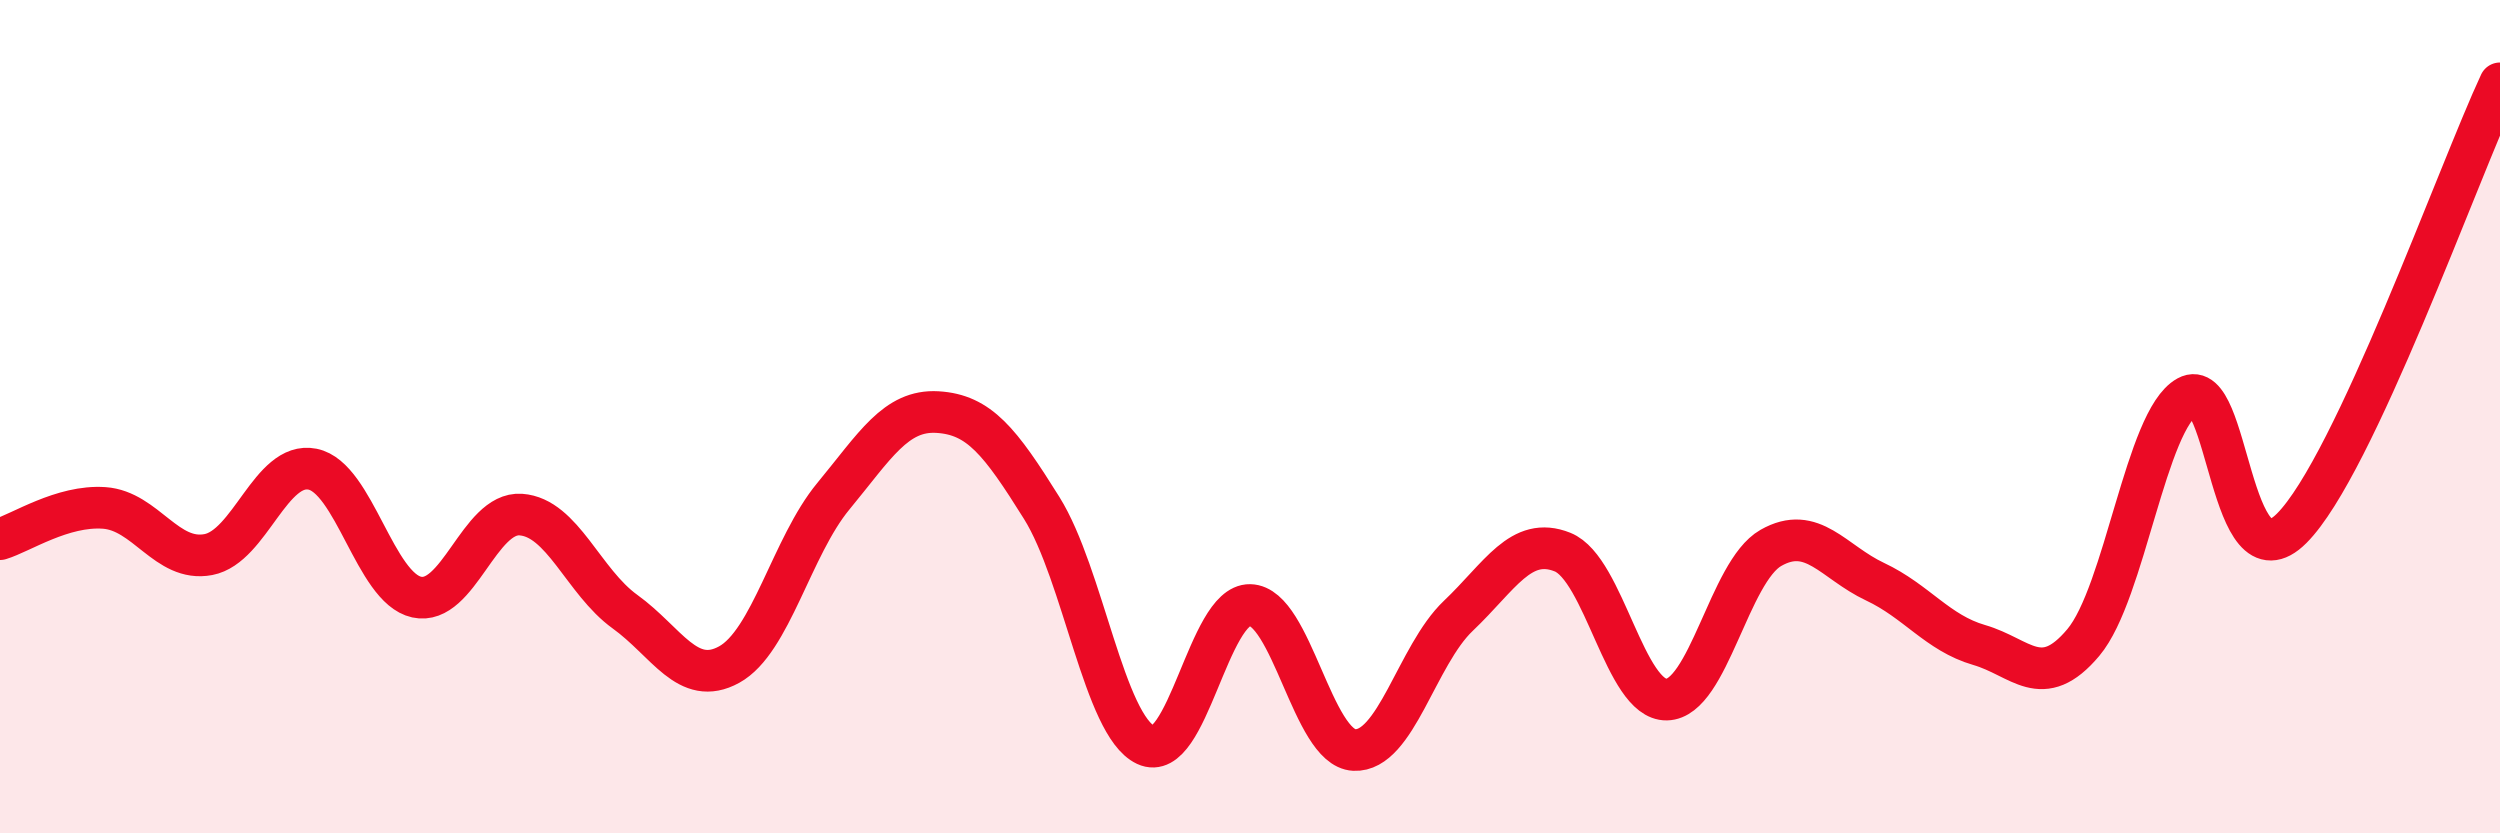
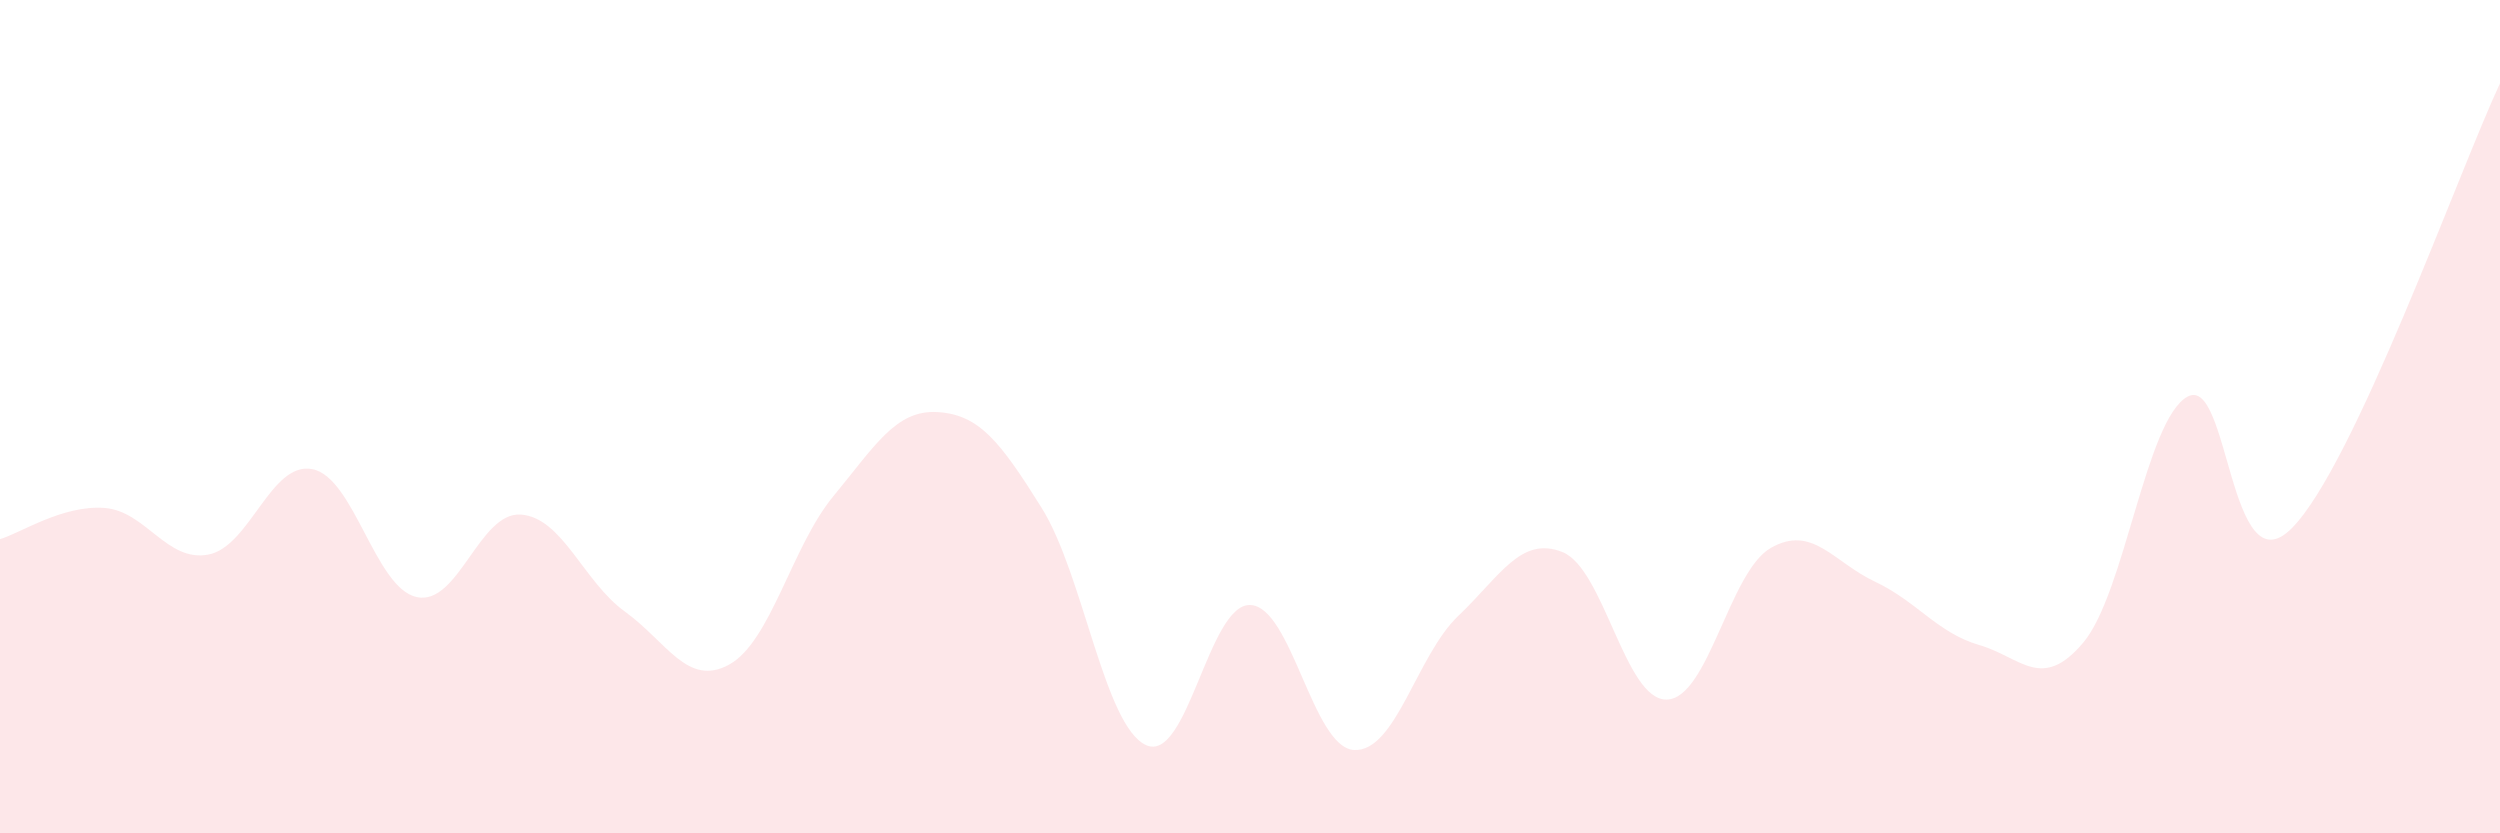
<svg xmlns="http://www.w3.org/2000/svg" width="60" height="20" viewBox="0 0 60 20">
  <path d="M 0,12.94 C 0.5,12.79 1.5,12.12 2.5,12.19 C 3.5,12.26 4,13.5 5,13.31 C 6,13.12 6.5,11.06 7.5,11.26 C 8.5,11.46 9,14.11 10,14.33 C 11,14.55 11.5,12.28 12.5,12.35 C 13.5,12.42 14,13.96 15,14.68 C 16,15.4 16.5,16.5 17.5,15.95 C 18.5,15.4 19,13.12 20,11.91 C 21,10.7 21.5,9.83 22.5,9.89 C 23.5,9.95 24,10.59 25,12.19 C 26,13.79 26.5,17.41 27.5,17.88 C 28.5,18.35 29,14.5 30,14.52 C 31,14.54 31.5,17.95 32.5,18 C 33.5,18.05 34,15.73 35,14.78 C 36,13.83 36.5,12.85 37.5,13.25 C 38.5,13.65 39,16.81 40,16.79 C 41,16.77 41.5,13.72 42.5,13.15 C 43.5,12.58 44,13.49 45,13.96 C 46,14.43 46.5,15.19 47.5,15.48 C 48.5,15.77 49,16.61 50,15.42 C 51,14.23 51.5,10.07 52.5,9.52 C 53.5,8.97 53.5,14.18 55,12.68 C 56.5,11.18 59,4.14 60,2L60 20L0 20Z" fill="#EB0A25" opacity="0.1" stroke-linecap="round" stroke-linejoin="round" />
-   <path d="M 0,12.94 C 0.5,12.79 1.5,12.12 2.5,12.19 C 3.5,12.26 4,13.5 5,13.31 C 6,13.12 6.5,11.06 7.5,11.26 C 8.5,11.46 9,14.11 10,14.33 C 11,14.55 11.5,12.28 12.5,12.35 C 13.5,12.42 14,13.96 15,14.68 C 16,15.4 16.5,16.5 17.5,15.95 C 18.5,15.4 19,13.12 20,11.91 C 21,10.7 21.5,9.83 22.5,9.89 C 23.5,9.95 24,10.59 25,12.19 C 26,13.79 26.5,17.41 27.5,17.88 C 28.5,18.35 29,14.5 30,14.52 C 31,14.54 31.5,17.95 32.5,18 C 33.5,18.05 34,15.73 35,14.78 C 36,13.83 36.5,12.85 37.5,13.25 C 38.5,13.65 39,16.81 40,16.79 C 41,16.77 41.5,13.72 42.5,13.15 C 43.5,12.58 44,13.49 45,13.96 C 46,14.43 46.5,15.19 47.5,15.48 C 48.5,15.77 49,16.61 50,15.42 C 51,14.23 51.5,10.07 52.5,9.52 C 53.5,8.97 53.5,14.18 55,12.68 C 56.5,11.18 59,4.14 60,2" stroke="#EB0A25" stroke-width="1" fill="none" stroke-linecap="round" stroke-linejoin="round" />
</svg>